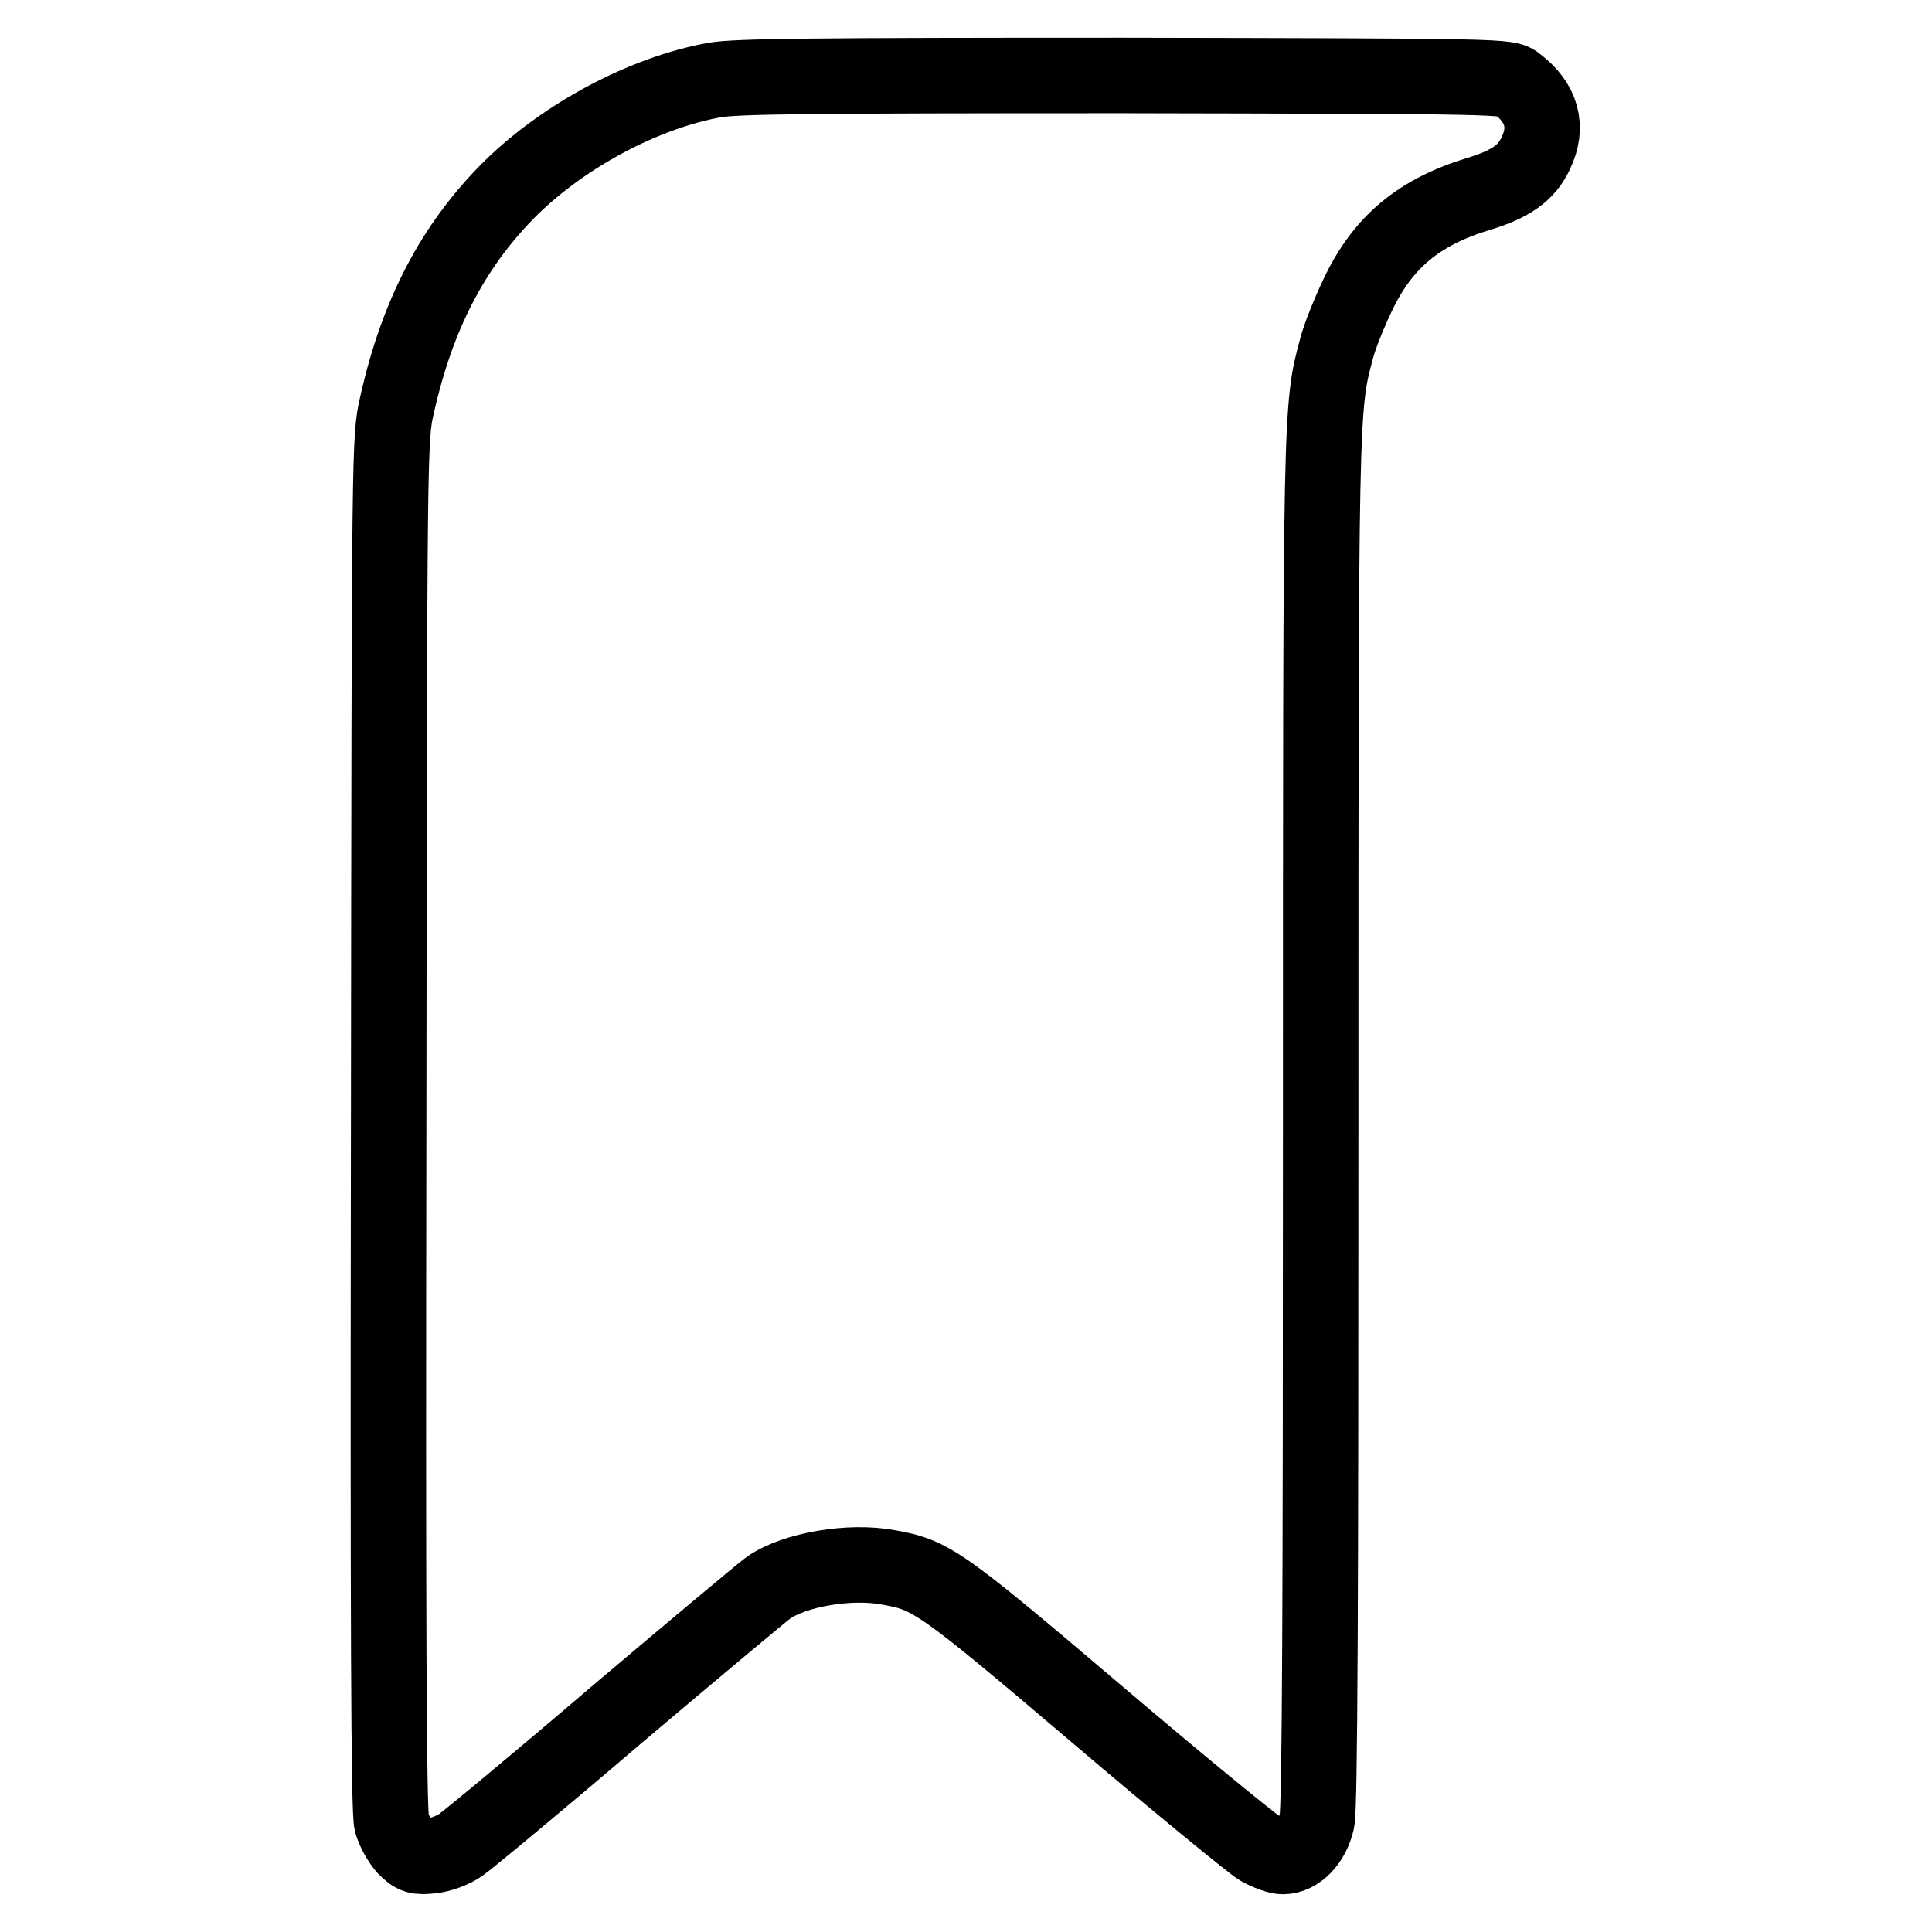
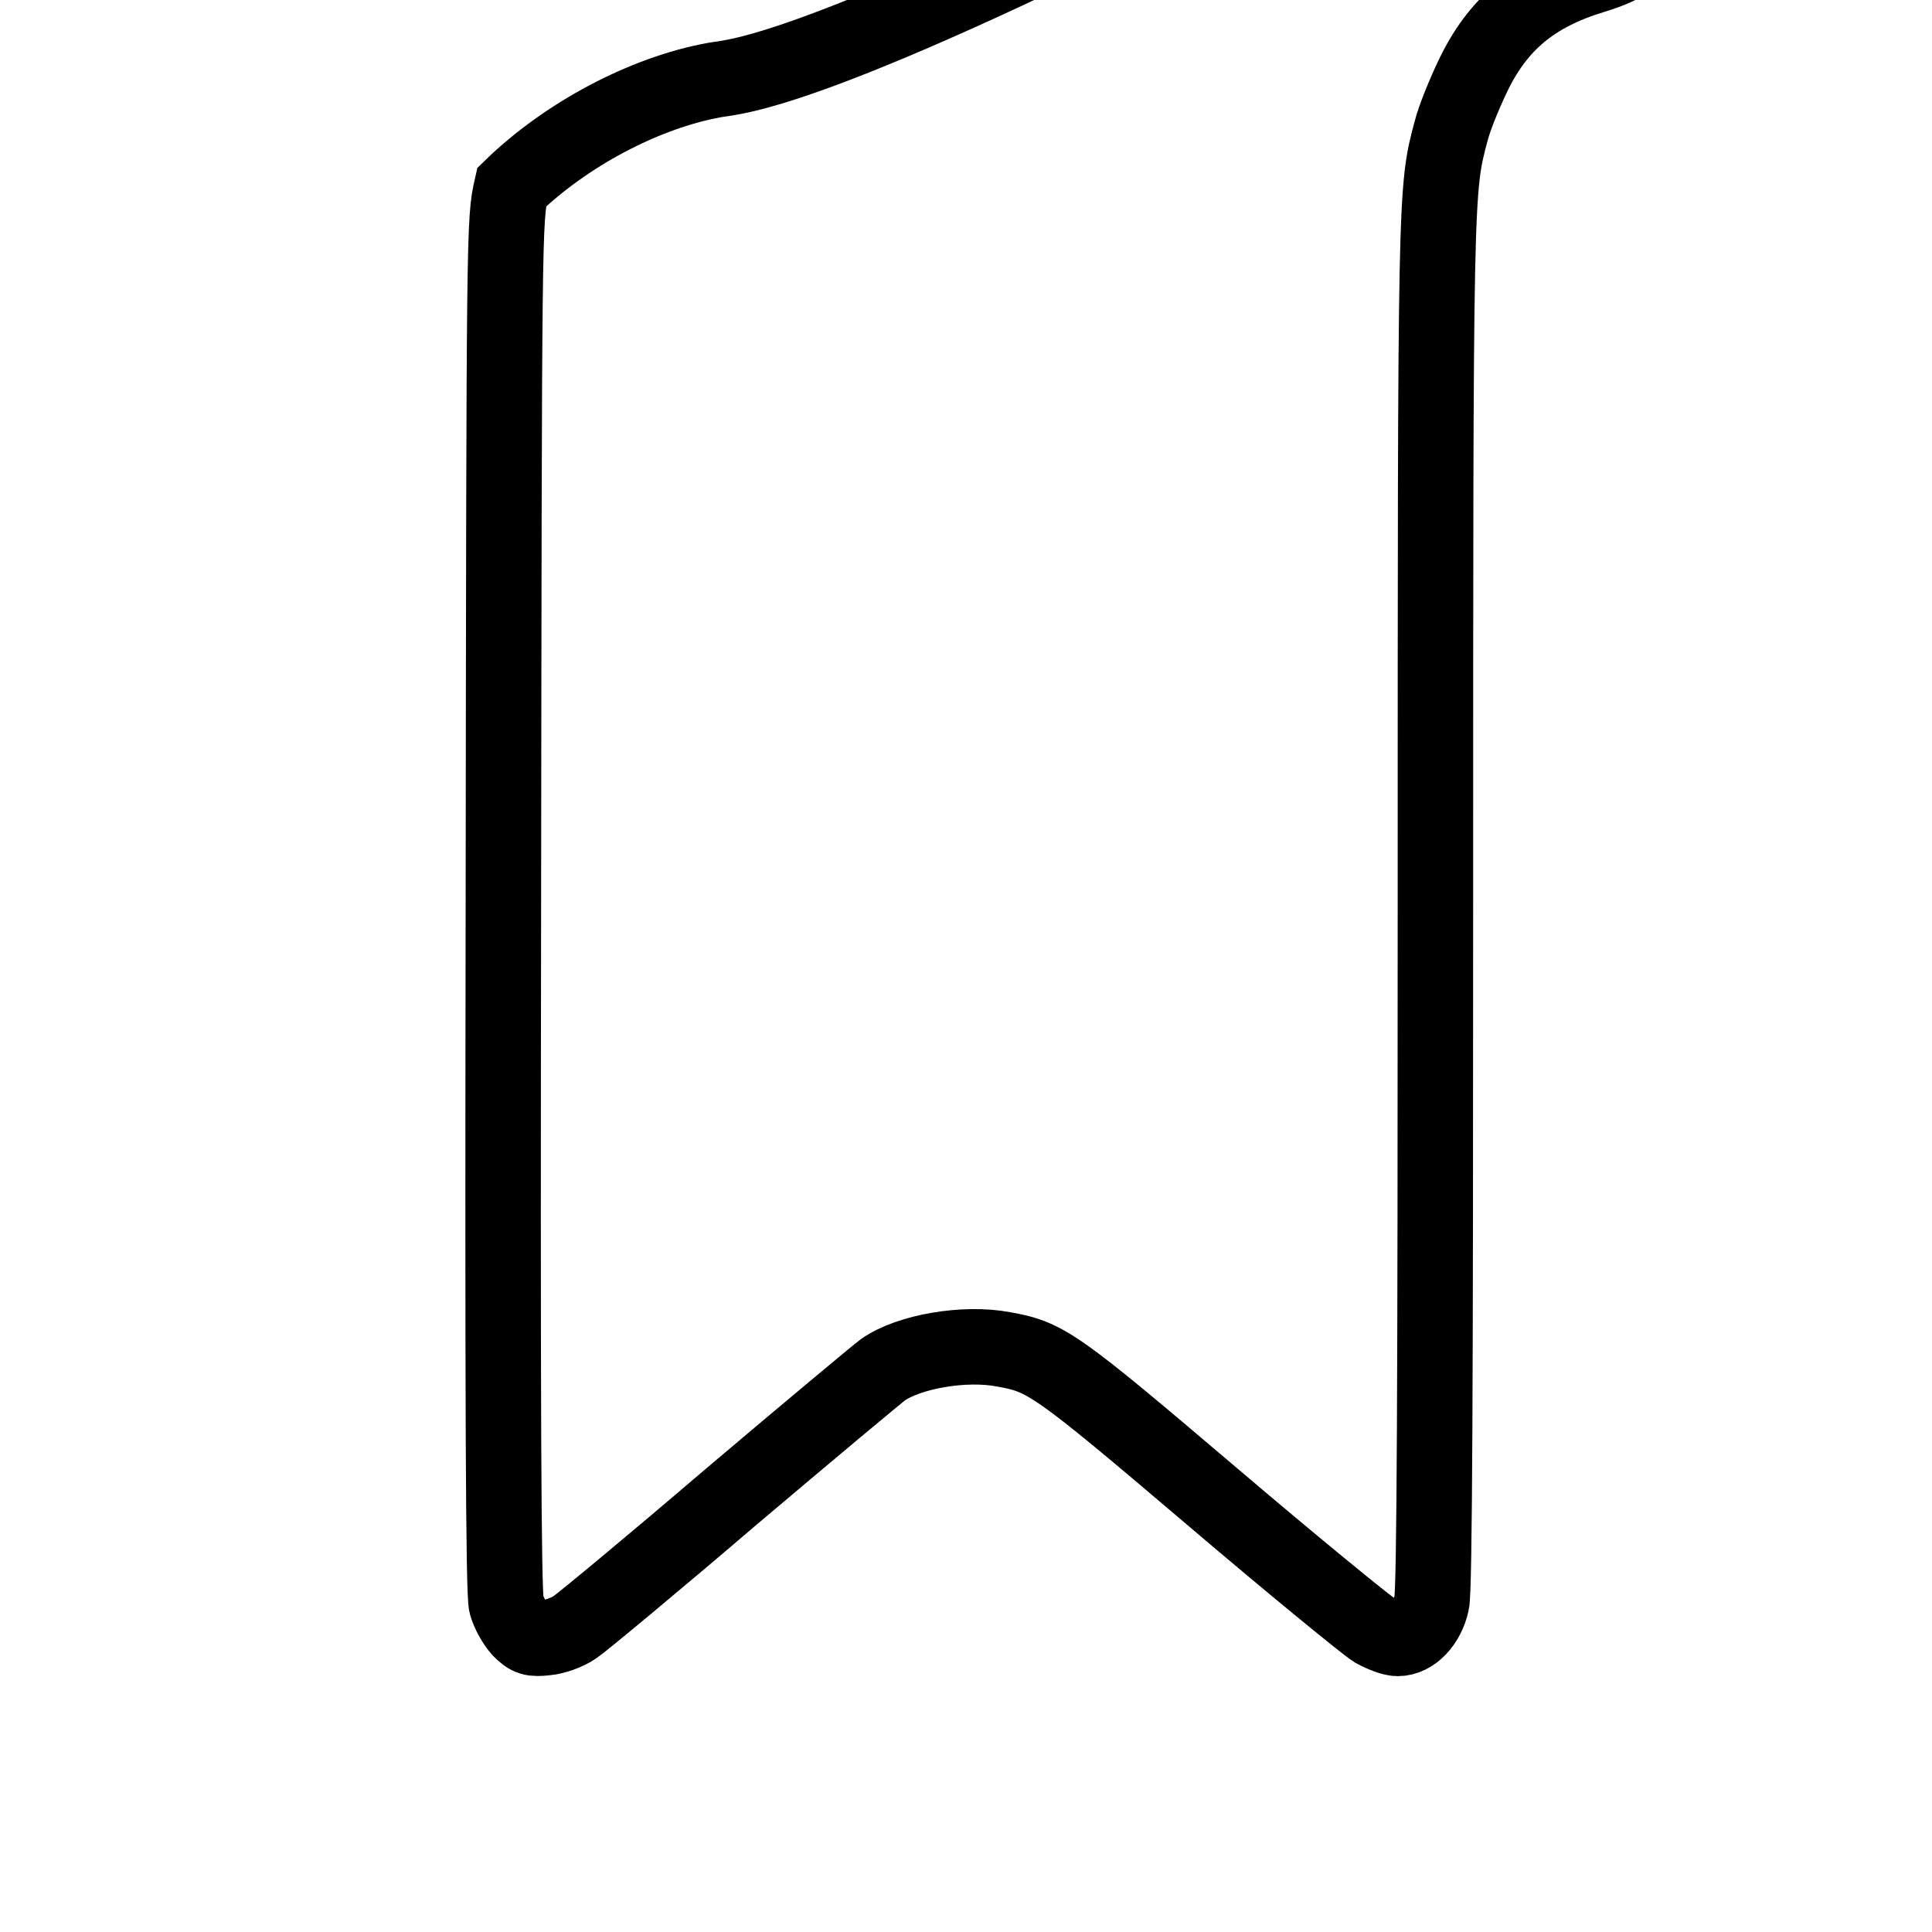
<svg xmlns="http://www.w3.org/2000/svg" version="1.1" x="0px" y="0px" viewBox="0 0 256 256" enable-background="new 0 0 256 256" xml:space="preserve">
  <g>
    <g>
      <g>
-         <path stroke-width="10" fill-opacity="0" stroke="#000000" d="M94.7,10.6c-9.4,1.7-19.8,7.3-26.9,14.2c-7.7,7.6-12.5,16.8-15.2,28.9c-1,4.4-1,4.8-1.1,95.1c-0.1,65.3,0,91.3,0.4,92.7c0.3,1.1,1.1,2.5,1.8,3.3c1.2,1.2,1.6,1.3,3.5,1.1c1.1-0.1,2.8-0.7,3.8-1.4c0.9-0.6,10.2-8.3,20.6-17.2c10.4-8.8,19.5-16.4,20.2-16.9c3.4-2.4,10.8-3.7,16-2.7c5.6,1,6.8,1.8,27.5,19.4c10.8,9.2,20.6,17.2,21.6,17.8c1.1,0.6,2.4,1.1,3.1,1.1c2,0,3.9-2,4.5-4.7c0.4-1.6,0.5-29.7,0.5-92.3c0-95.2,0-95,2.1-102.8c0.4-1.6,1.7-4.8,2.8-7.1c3.3-7,8.1-11,16-13.4c4.3-1.3,6.4-2.8,7.6-5.4c1.7-3.5,0.8-6.7-2.5-9.2c-1.2-1-1.5-1-52.1-1.1C107.6,10,97.6,10.1,94.7,10.6z" />
+         <path stroke-width="10" fill-opacity="0" stroke="#000000" d="M94.7,10.6c-9.4,1.7-19.8,7.3-26.9,14.2c-1,4.4-1,4.8-1.1,95.1c-0.1,65.3,0,91.3,0.4,92.7c0.3,1.1,1.1,2.5,1.8,3.3c1.2,1.2,1.6,1.3,3.5,1.1c1.1-0.1,2.8-0.7,3.8-1.4c0.9-0.6,10.2-8.3,20.6-17.2c10.4-8.8,19.5-16.4,20.2-16.9c3.4-2.4,10.8-3.7,16-2.7c5.6,1,6.8,1.8,27.5,19.4c10.8,9.2,20.6,17.2,21.6,17.8c1.1,0.6,2.4,1.1,3.1,1.1c2,0,3.9-2,4.5-4.7c0.4-1.6,0.5-29.7,0.5-92.3c0-95.2,0-95,2.1-102.8c0.4-1.6,1.7-4.8,2.8-7.1c3.3-7,8.1-11,16-13.4c4.3-1.3,6.4-2.8,7.6-5.4c1.7-3.5,0.8-6.7-2.5-9.2c-1.2-1-1.5-1-52.1-1.1C107.6,10,97.6,10.1,94.7,10.6z" />
      </g>
    </g>
  </g>
</svg>